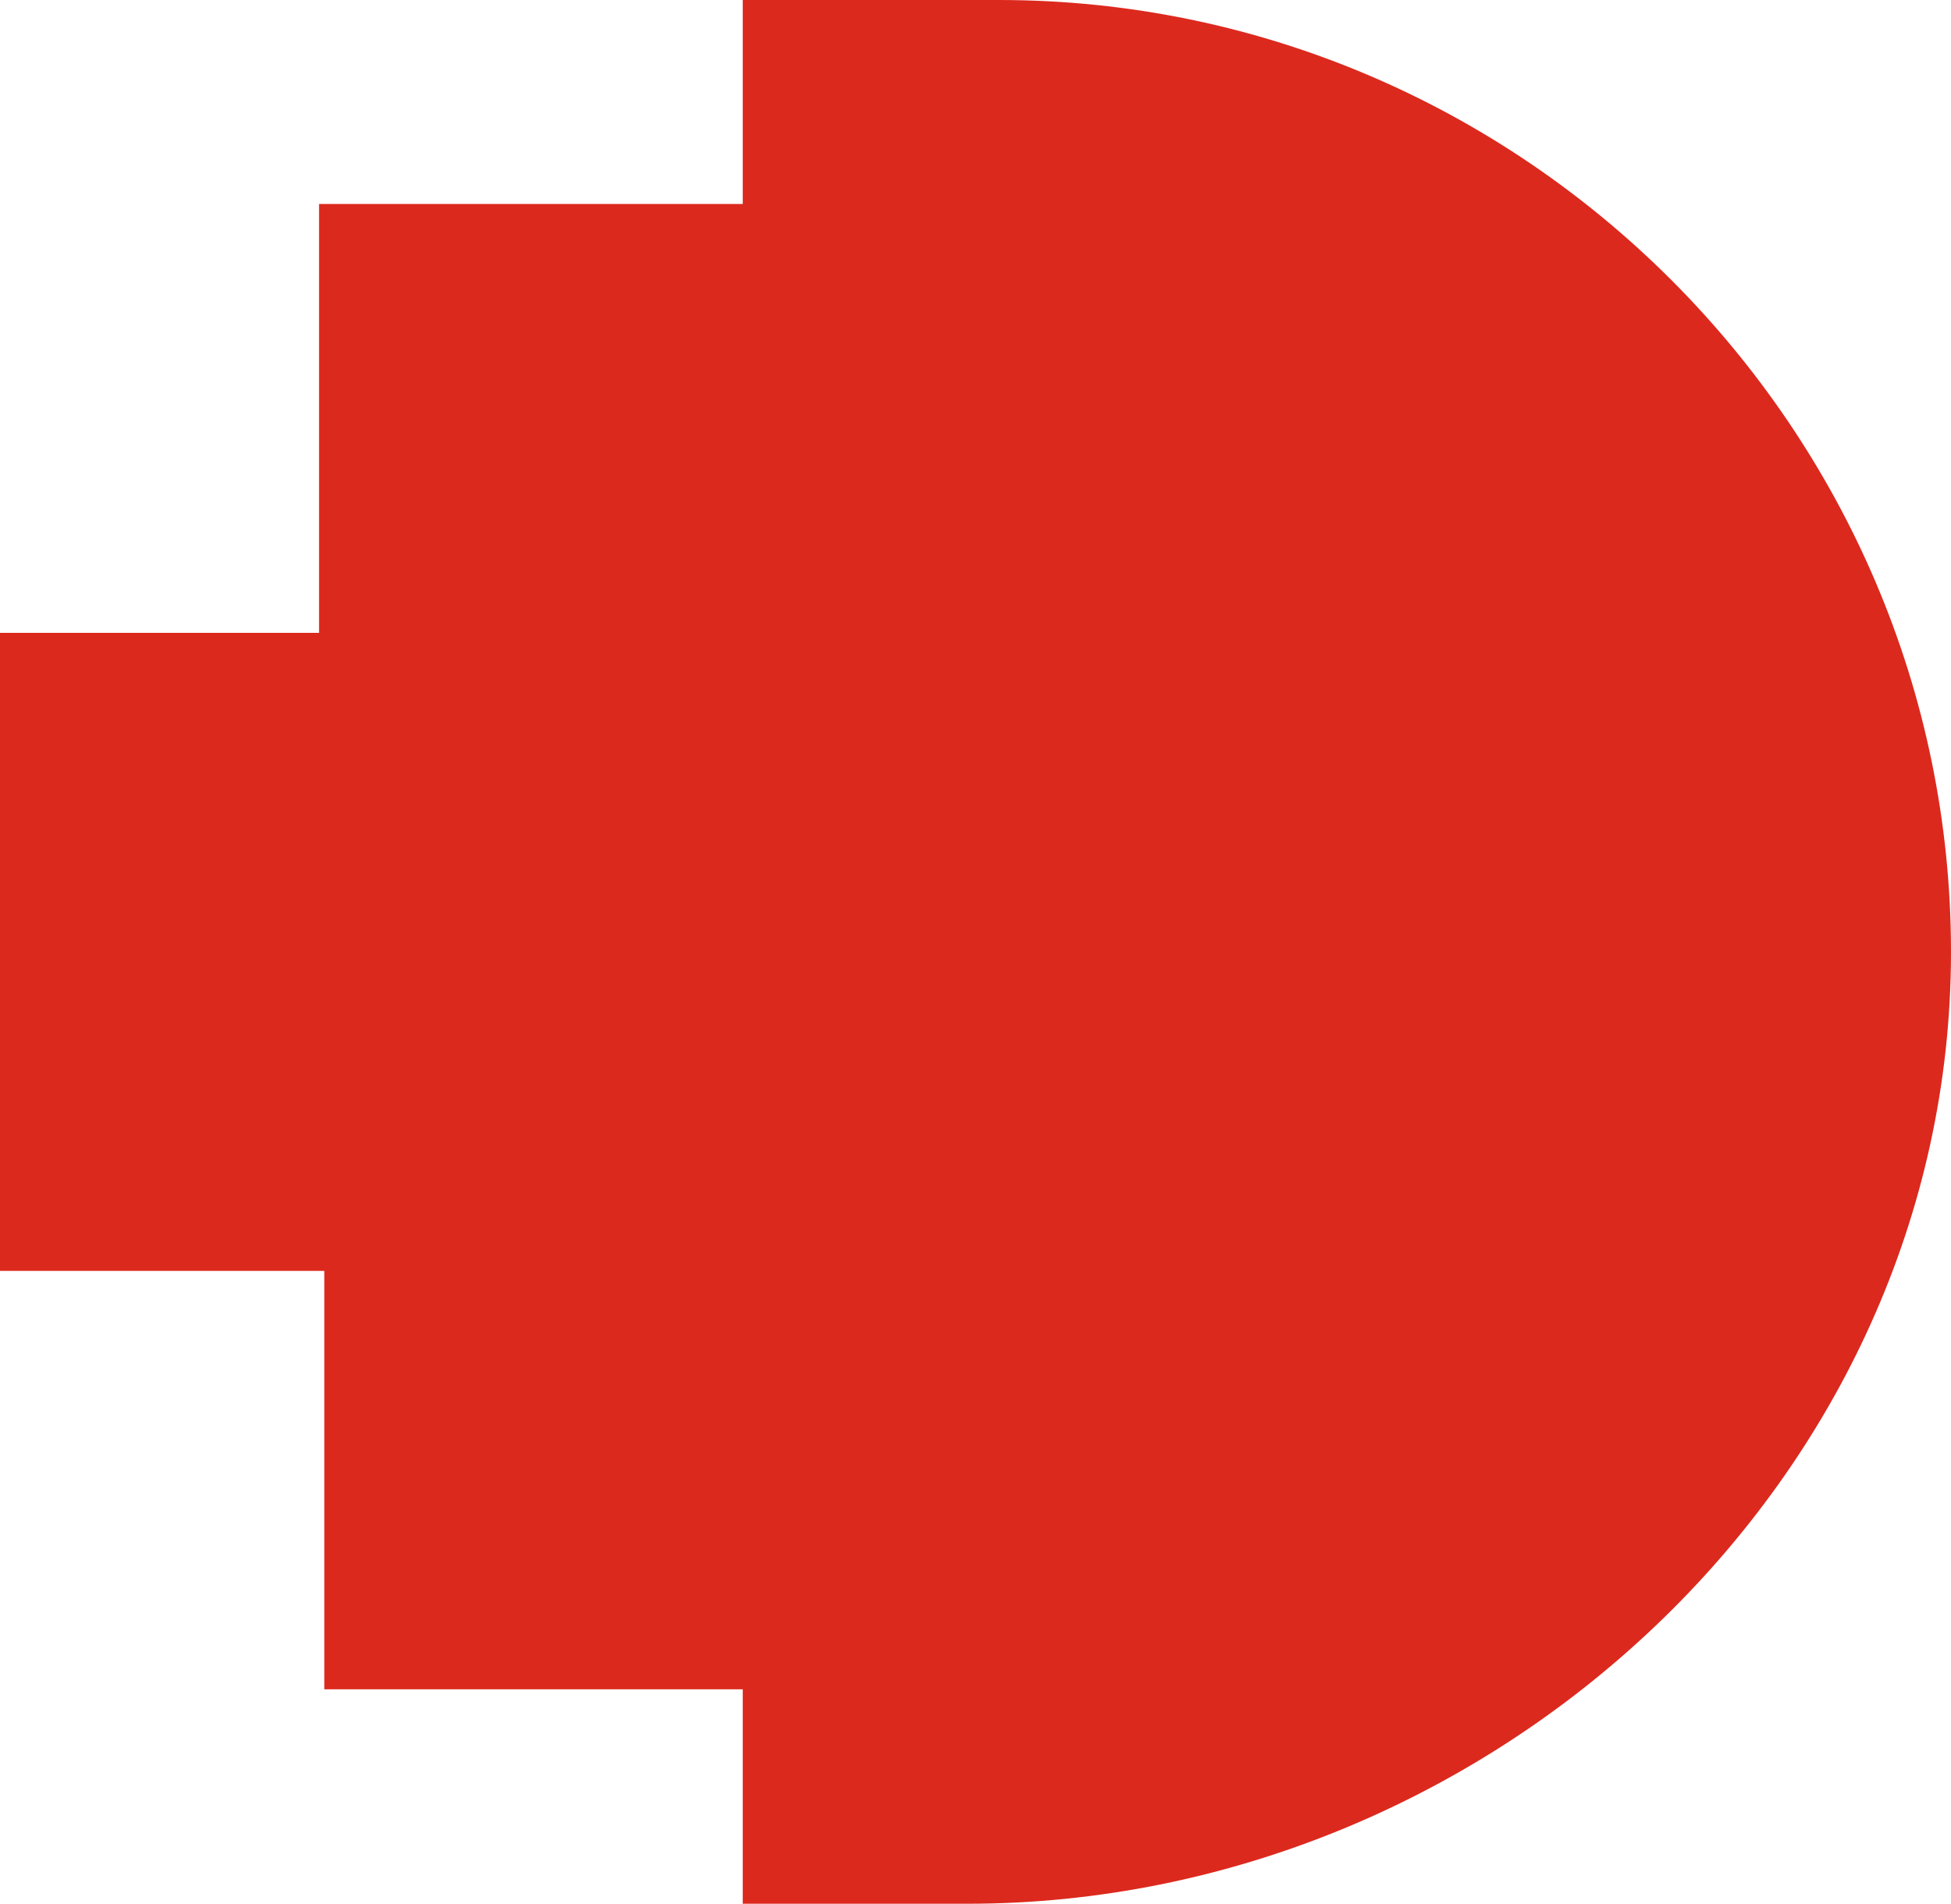
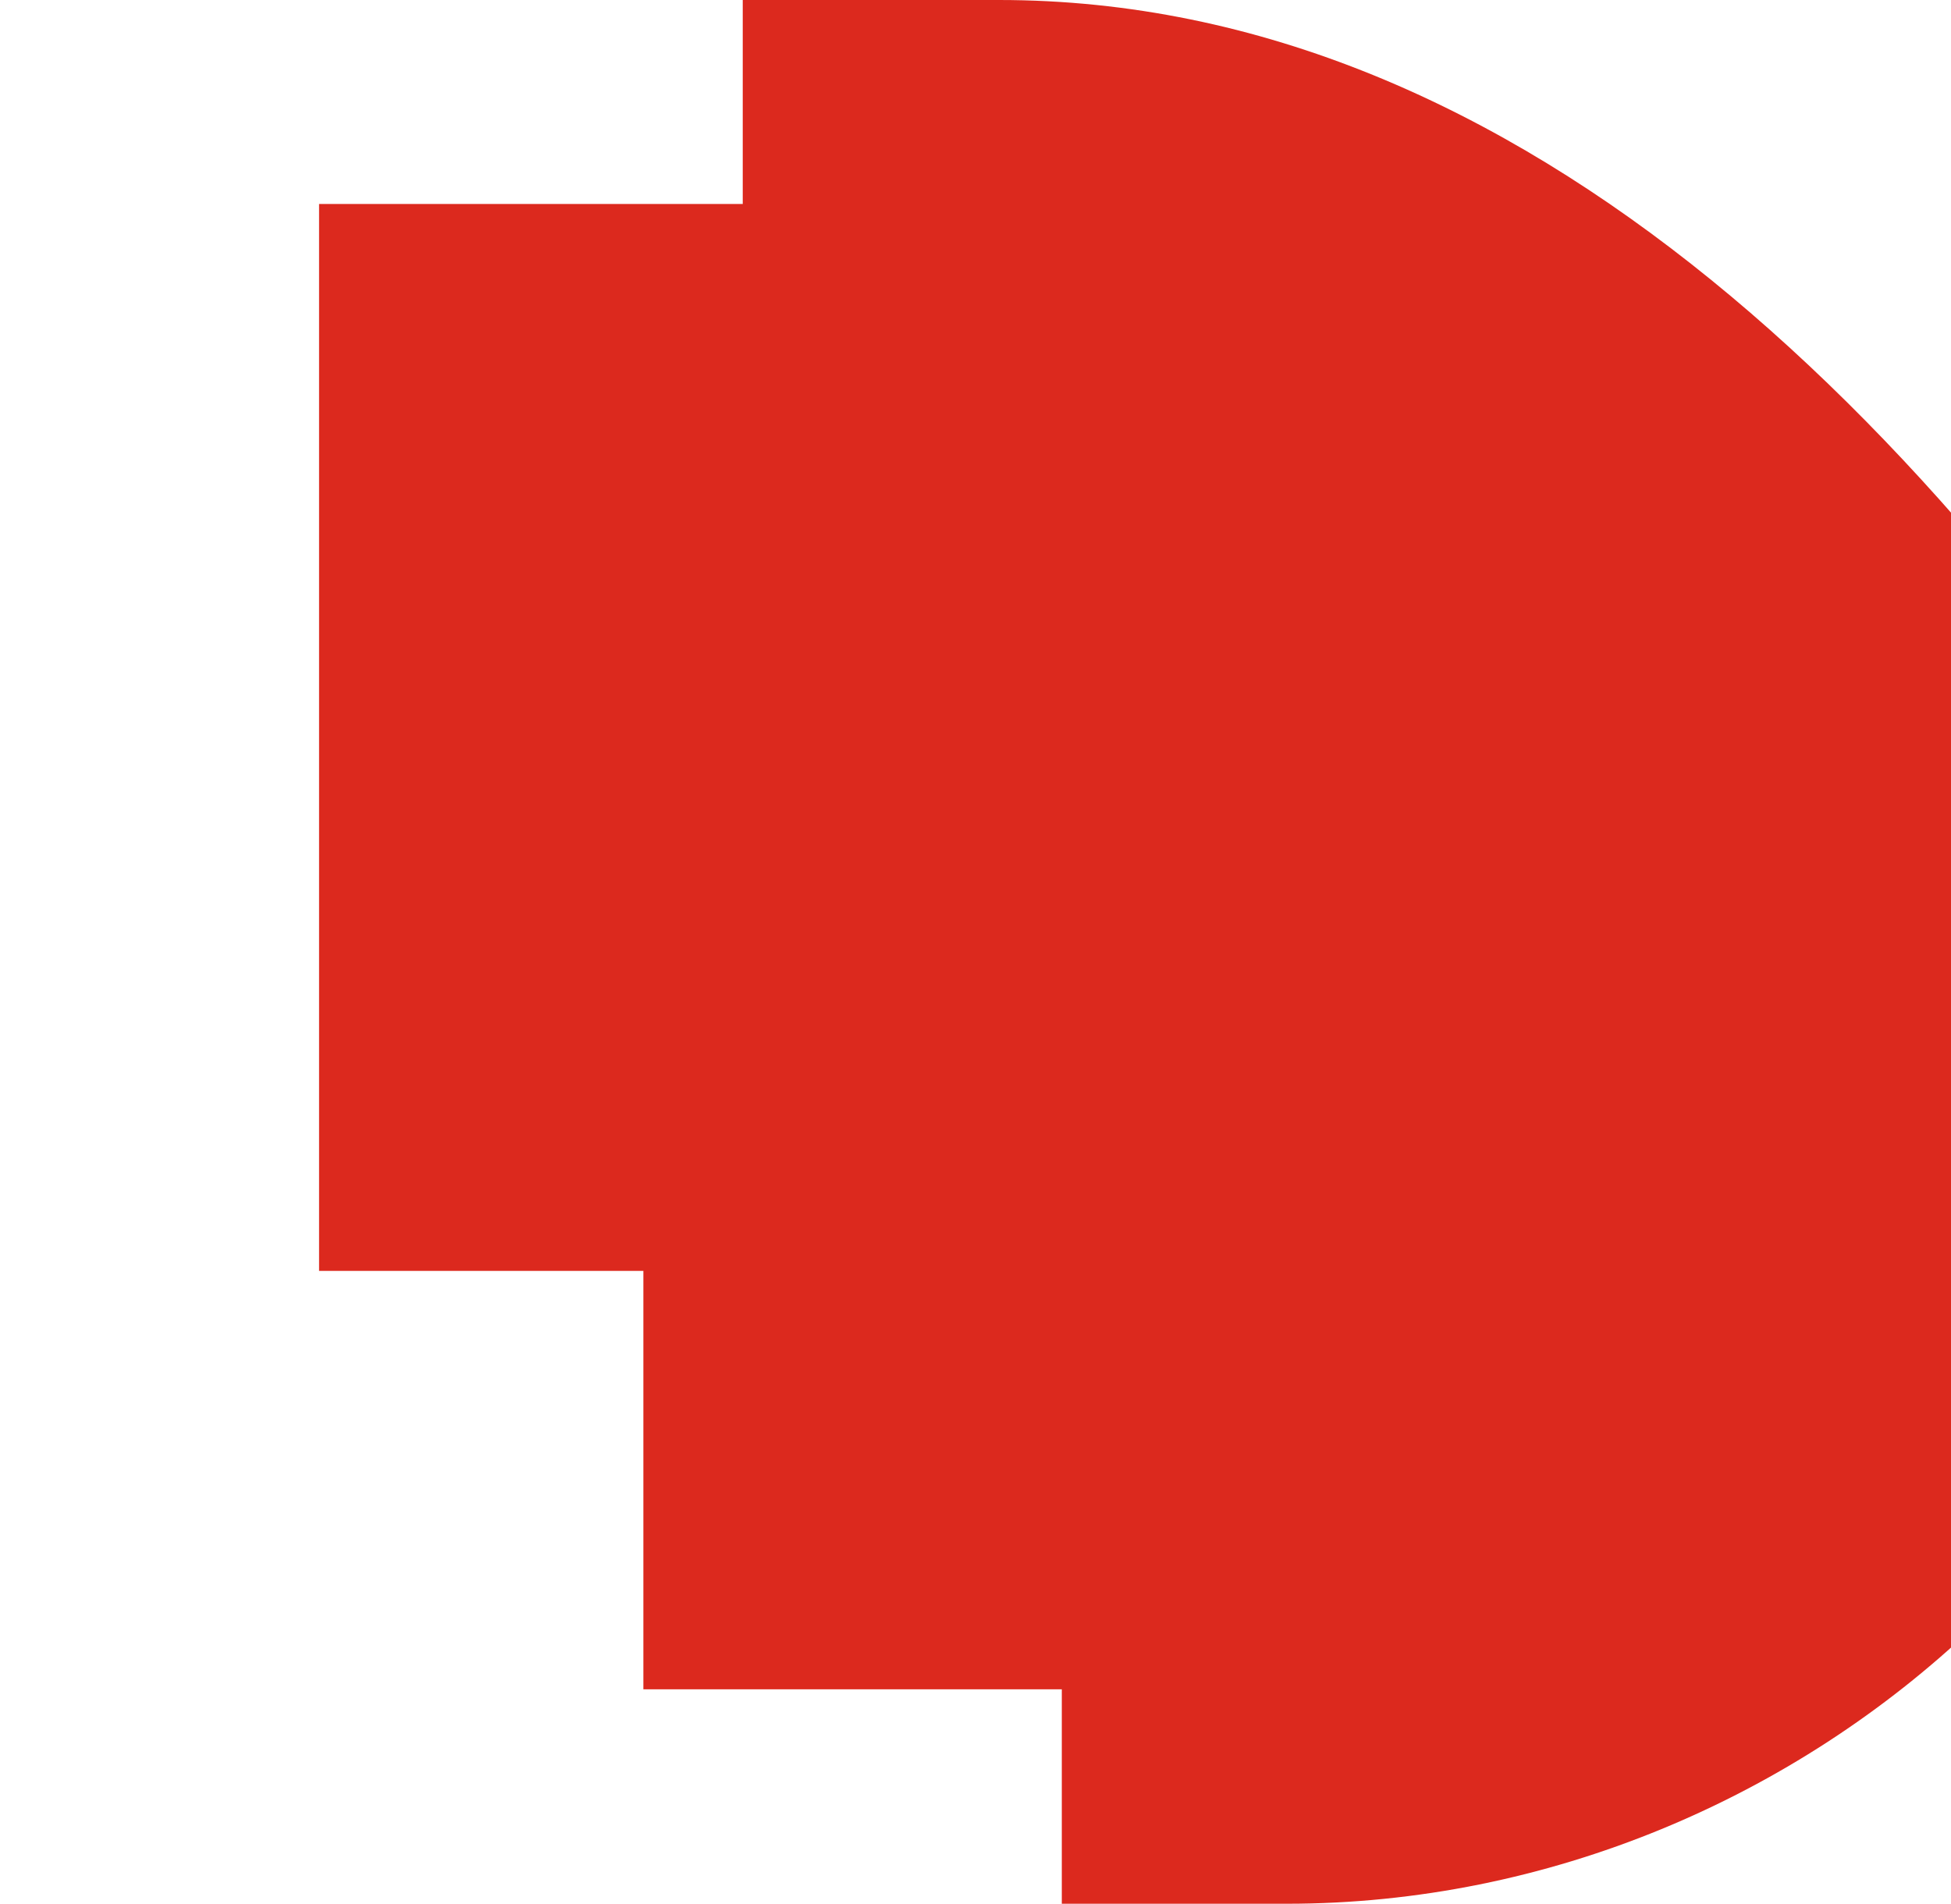
<svg xmlns="http://www.w3.org/2000/svg" overflow="visible" width="37.3" height="36.4">
-   <path d="M19.1 0h-4.9v3.9H6.1v8.2H0v12.2h6.2v8h8v4.1h4.3c10 0 18.8-8.1 18.8-18.2C37.3 8.2 29.1 0 19.1 0" fill="#dc291e" />
+   <path d="M19.1 0h-4.9v3.9H6.1v8.2v12.2h6.2v8h8v4.1h4.3c10 0 18.8-8.1 18.8-18.2C37.3 8.2 29.1 0 19.1 0" fill="#dc291e" />
</svg>